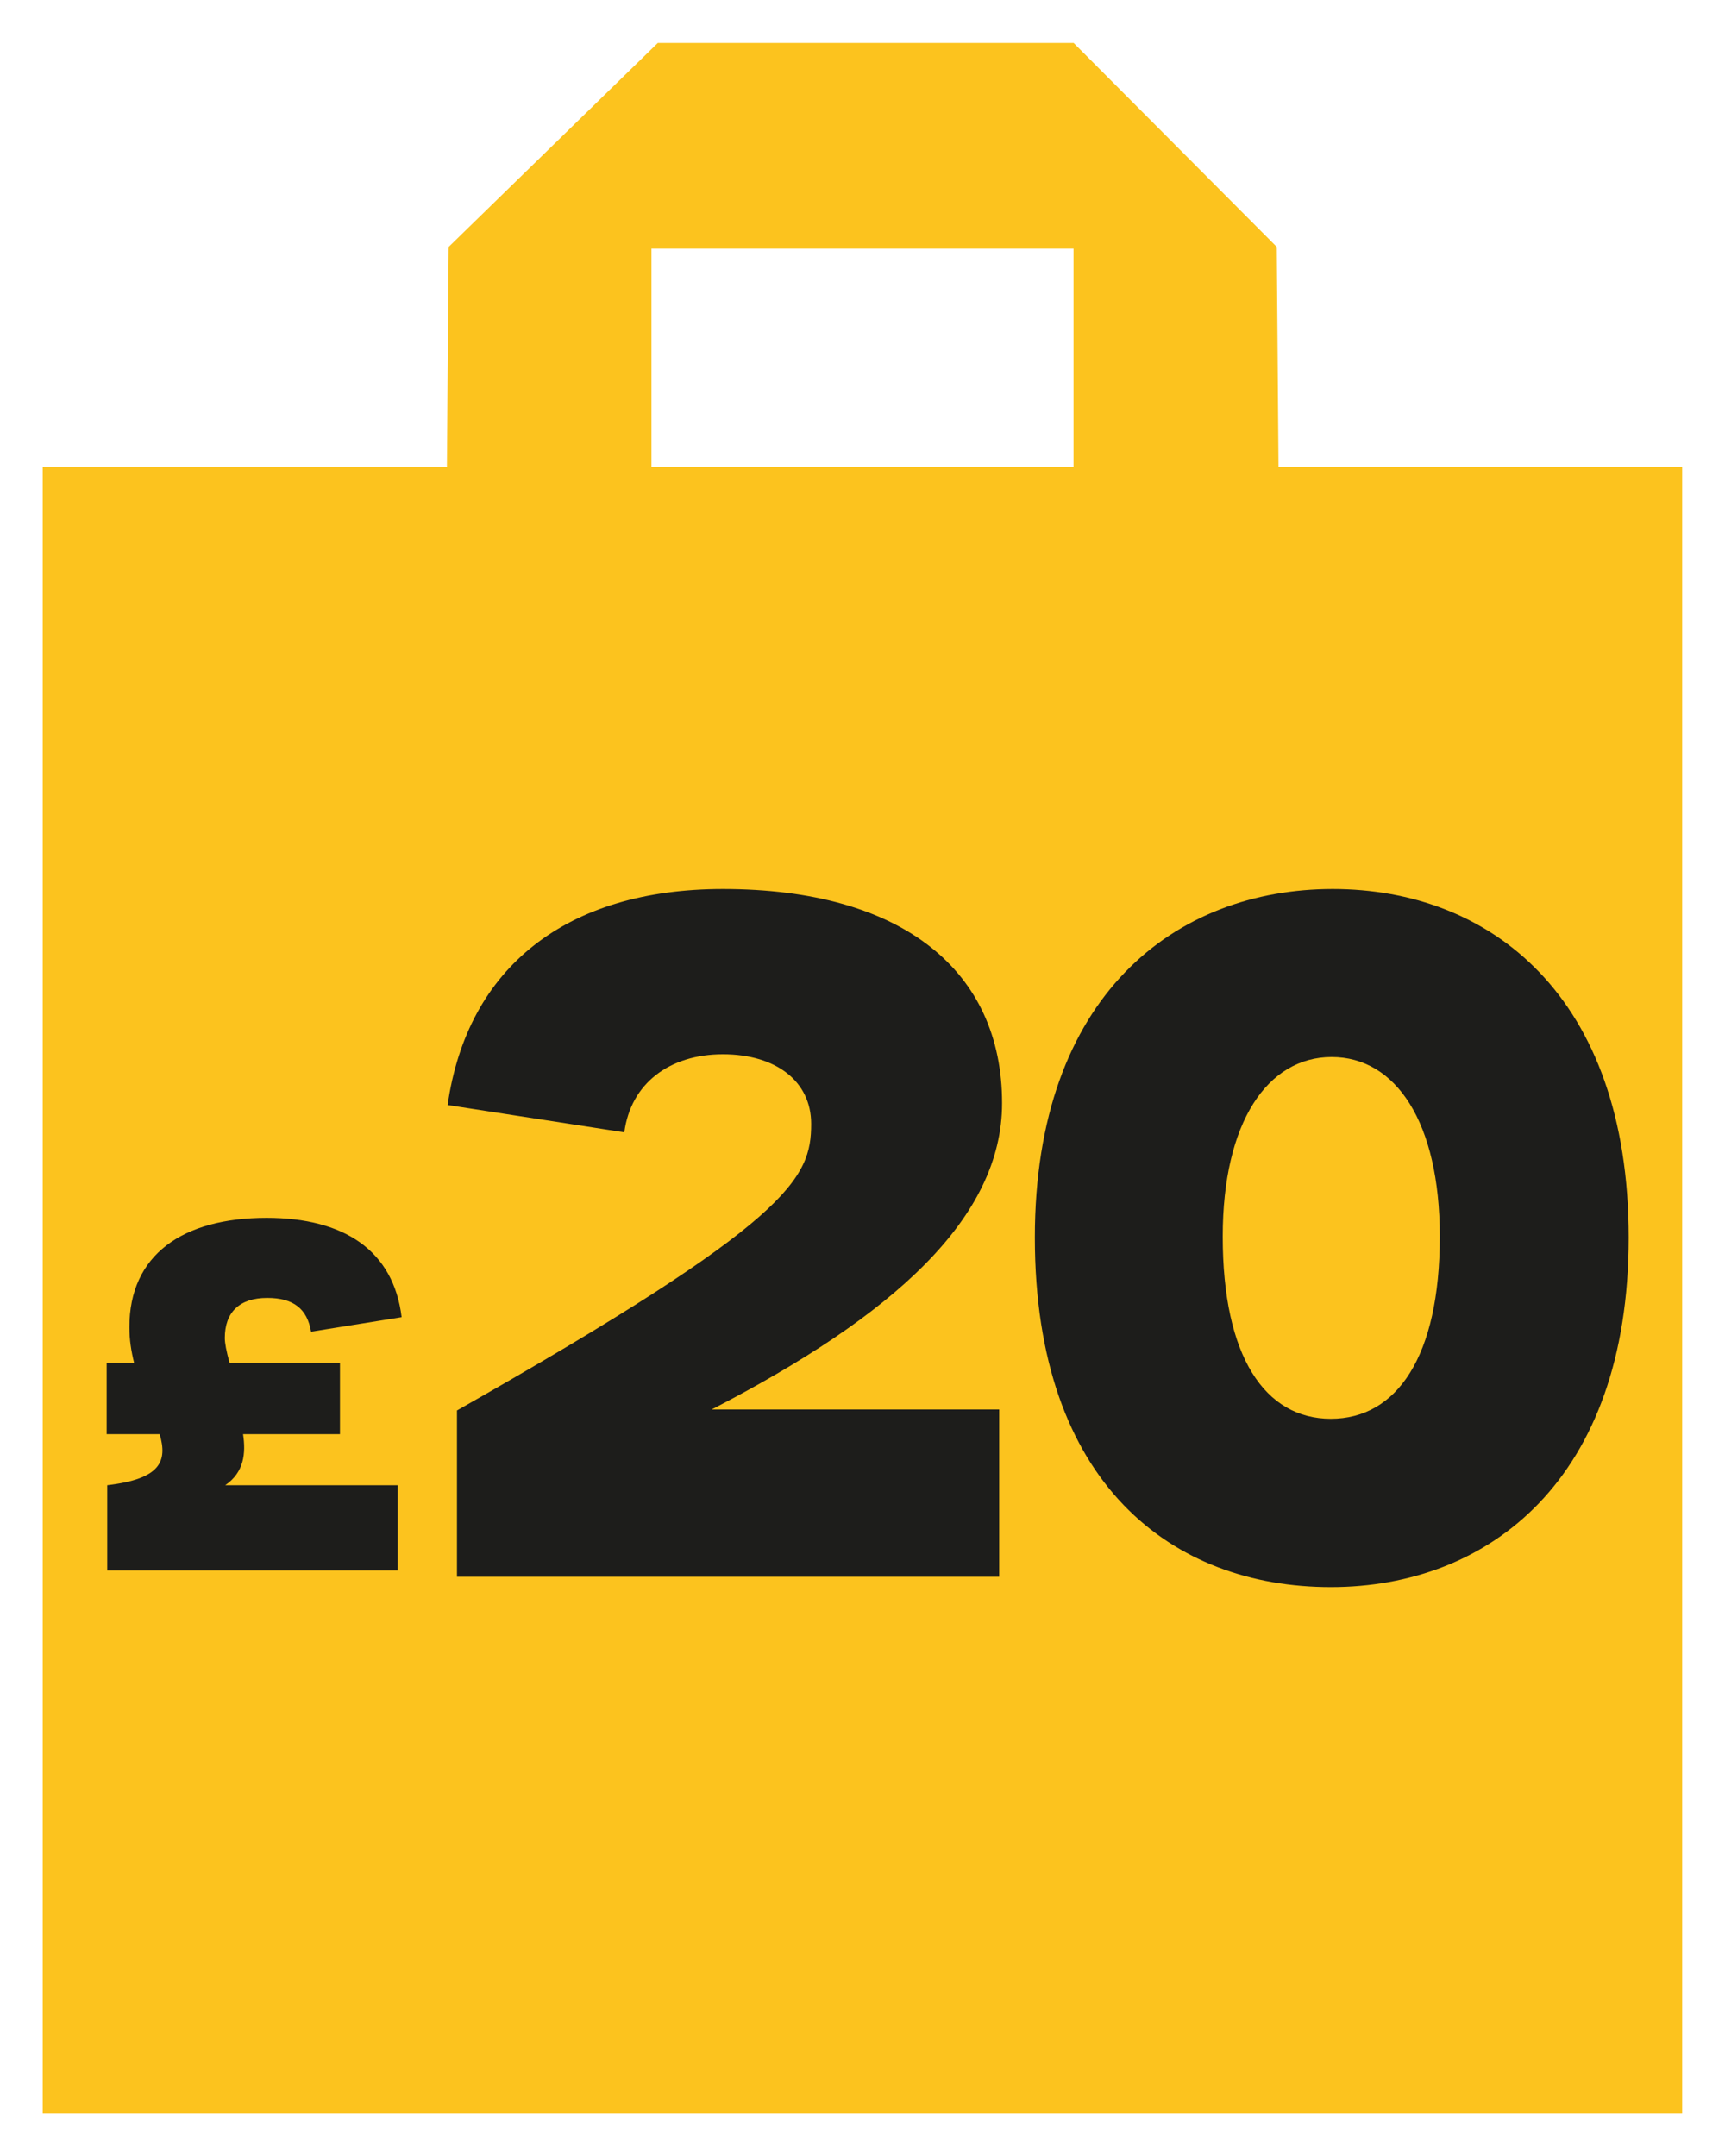
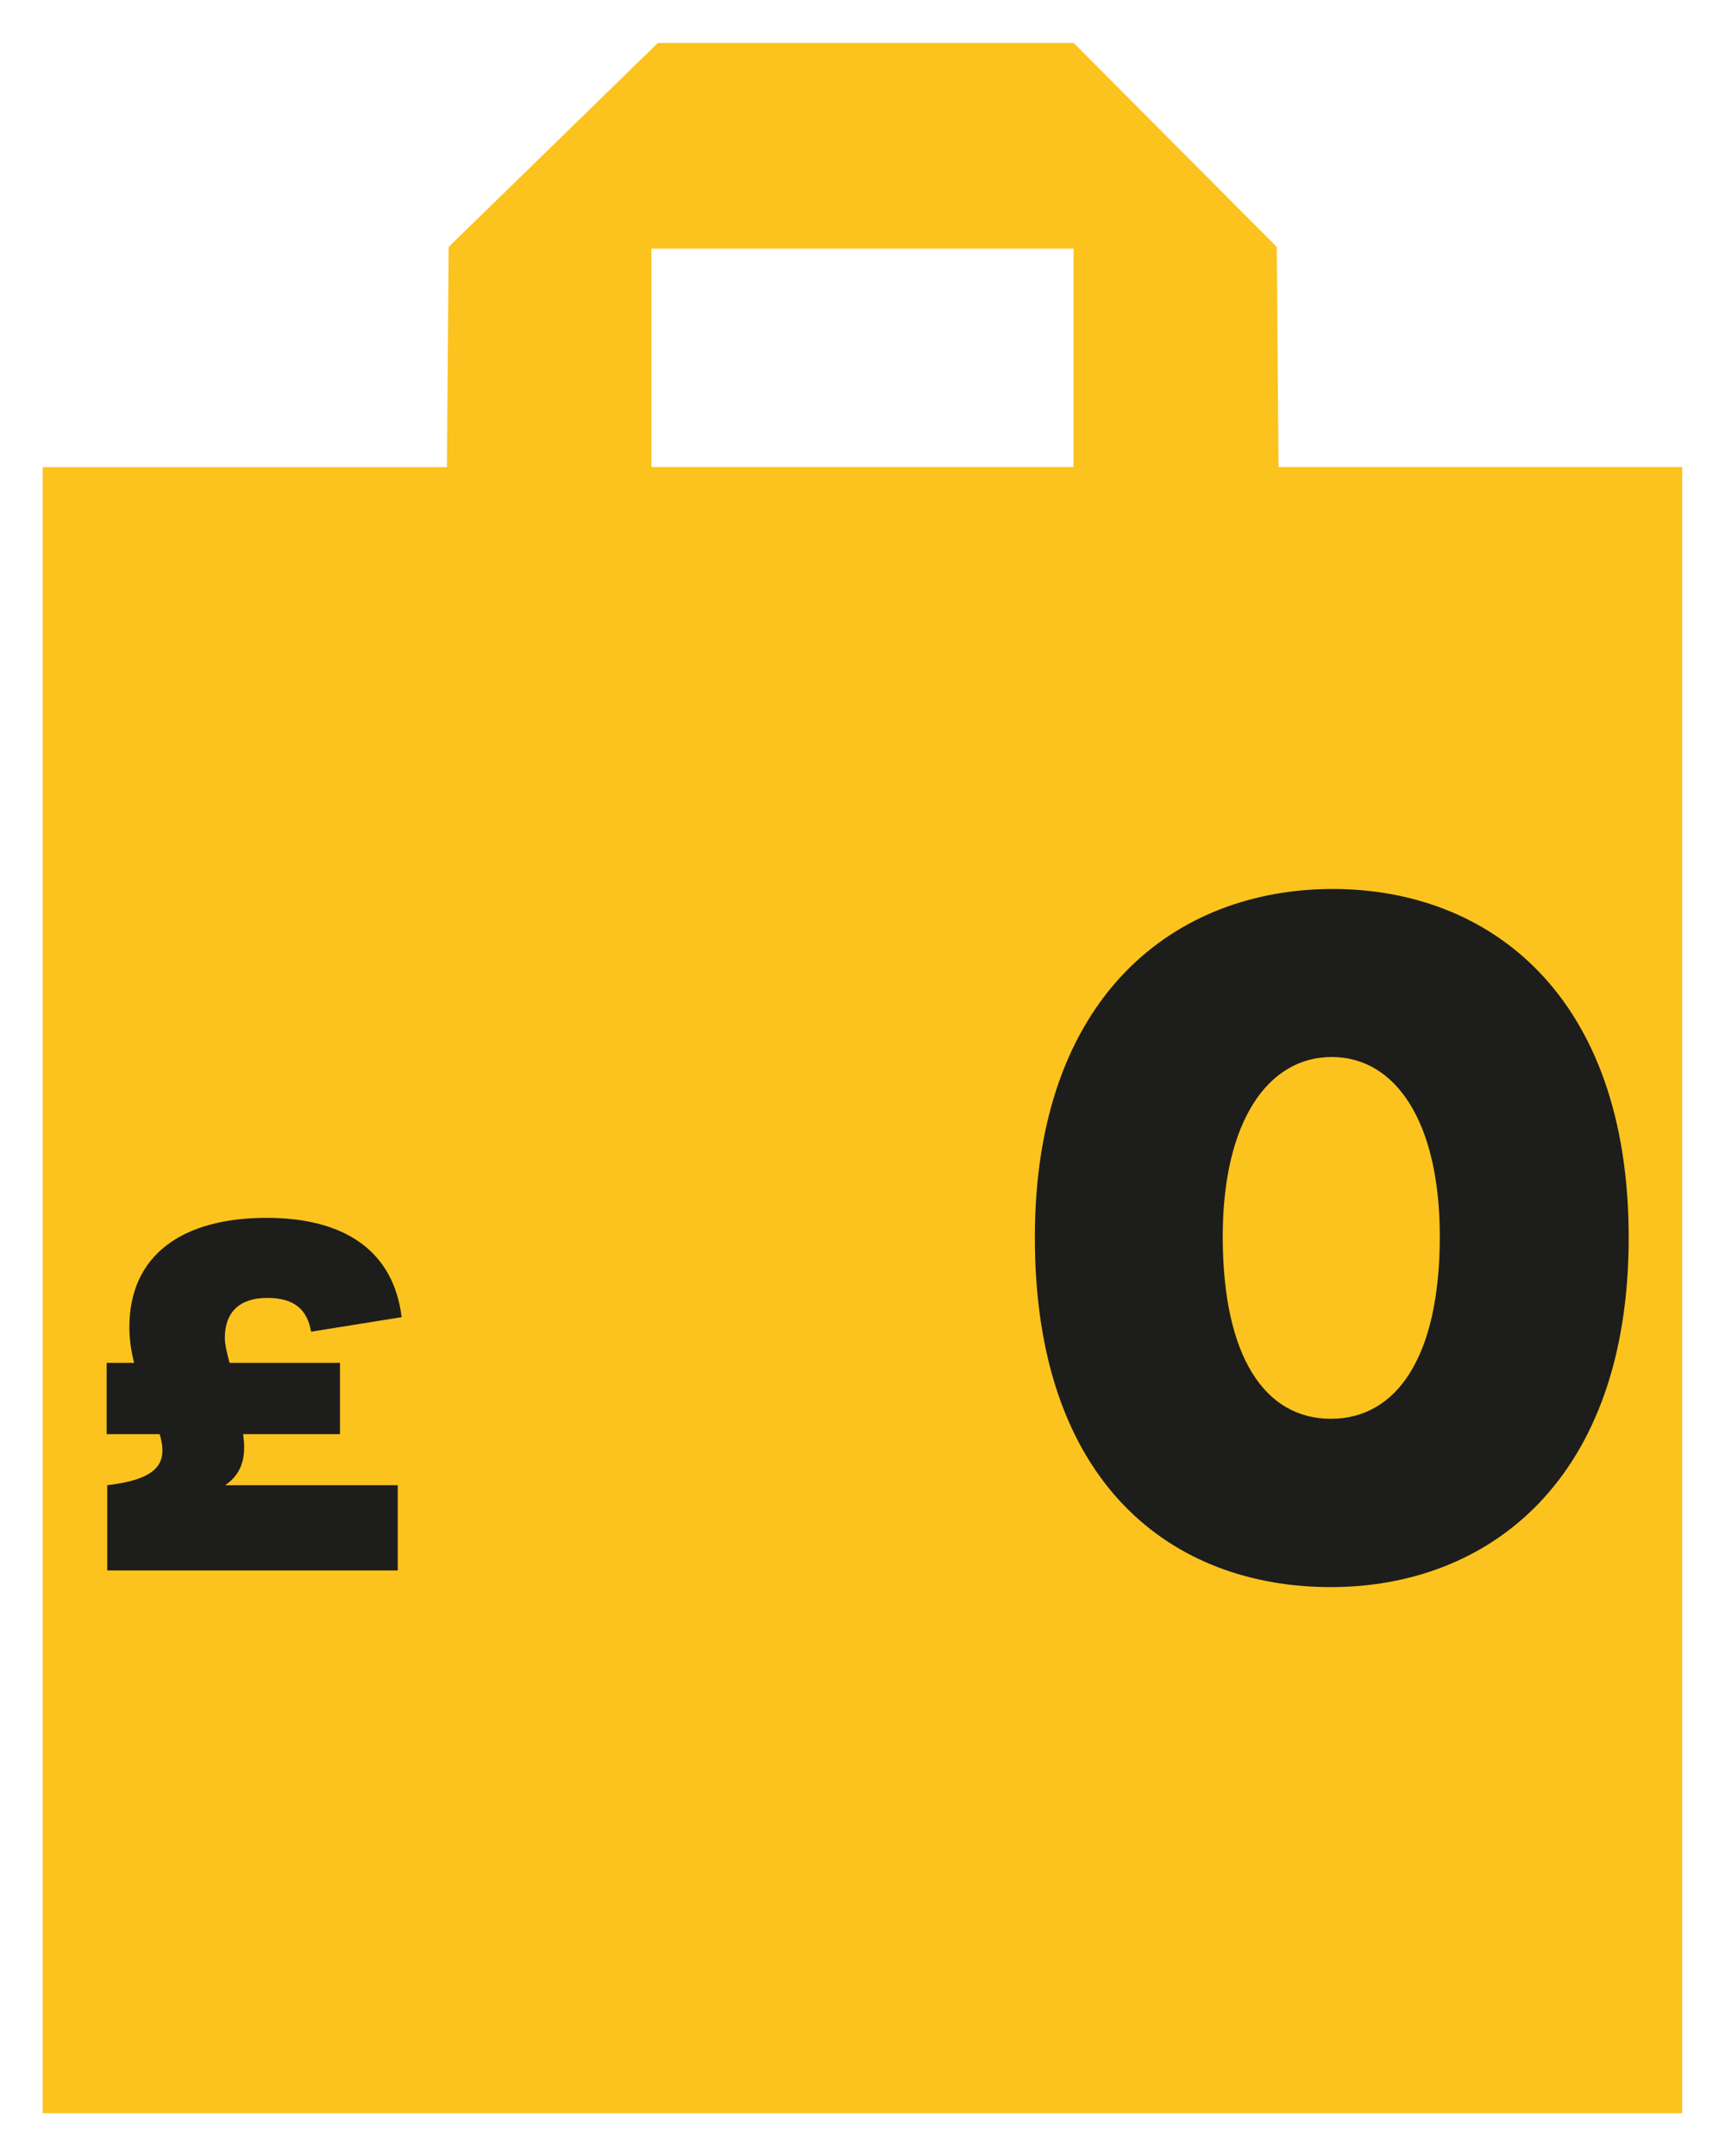
<svg xmlns="http://www.w3.org/2000/svg" id="Layer_1" viewBox="0 0 120 150">
  <defs>
    <style>.cls-1{fill:#fcc31e;}.cls-2{fill:#1d1d1b;}</style>
  </defs>
  <path class="cls-1" d="m88.94,32.49h0l-.12-15.31-14.13-14.19h-28.93l-14.55,14.19-.12,15.32H2.97v114.52h114.05V32.49h-28.09Zm-14.26,0h-29.36v-15.19h29.36v15.19Z" />
  <path class="cls-2" d="m15.67,103.33h12v5.93H7.46v-5.93c3.75-.44,4.19-1.68,3.65-3.55h-3.69v-4.96h1.91c-.2-.8-.33-1.61-.33-2.48,0-5.03,3.69-7.61,9.55-7.61,5.36,0,8.82,2.25,9.39,6.91l-6.3,1.01c-.27-1.58-1.21-2.35-3.05-2.35-1.94,0-2.95,1.01-2.95,2.78,0,.37.1.9.33,1.74h7.68v4.96h-6.74c.2,1.34.07,2.65-1.24,3.55Z" />
-   <path class="cls-2" d="m31.79,98.13c23.27-13.2,24.64-16.15,24.64-19.94,0-2.94-2.42-4.84-6.14-4.84s-6.41,2.03-6.86,5.43l-12.29-1.9c1.37-9.61,8.3-15.03,19.15-15.03,12.49,0,19.42,5.69,19.42,14.9,0,7.97-7.52,14.77-20.2,21.31h20v11.64H31.79v-11.57Z" />
  <path class="cls-2" d="m71.99,86.1c0-16.87,9.81-24.25,20.72-24.25s20.59,7.39,20.59,24.25-9.74,24.32-20.72,24.32-20.59-7.12-20.59-24.32Zm28.17-.07c0-7.98-3.07-12.49-7.52-12.49s-7.58,4.51-7.58,12.49c0,8.37,2.94,12.68,7.52,12.68s7.58-4.31,7.58-12.68Z" />
</svg>